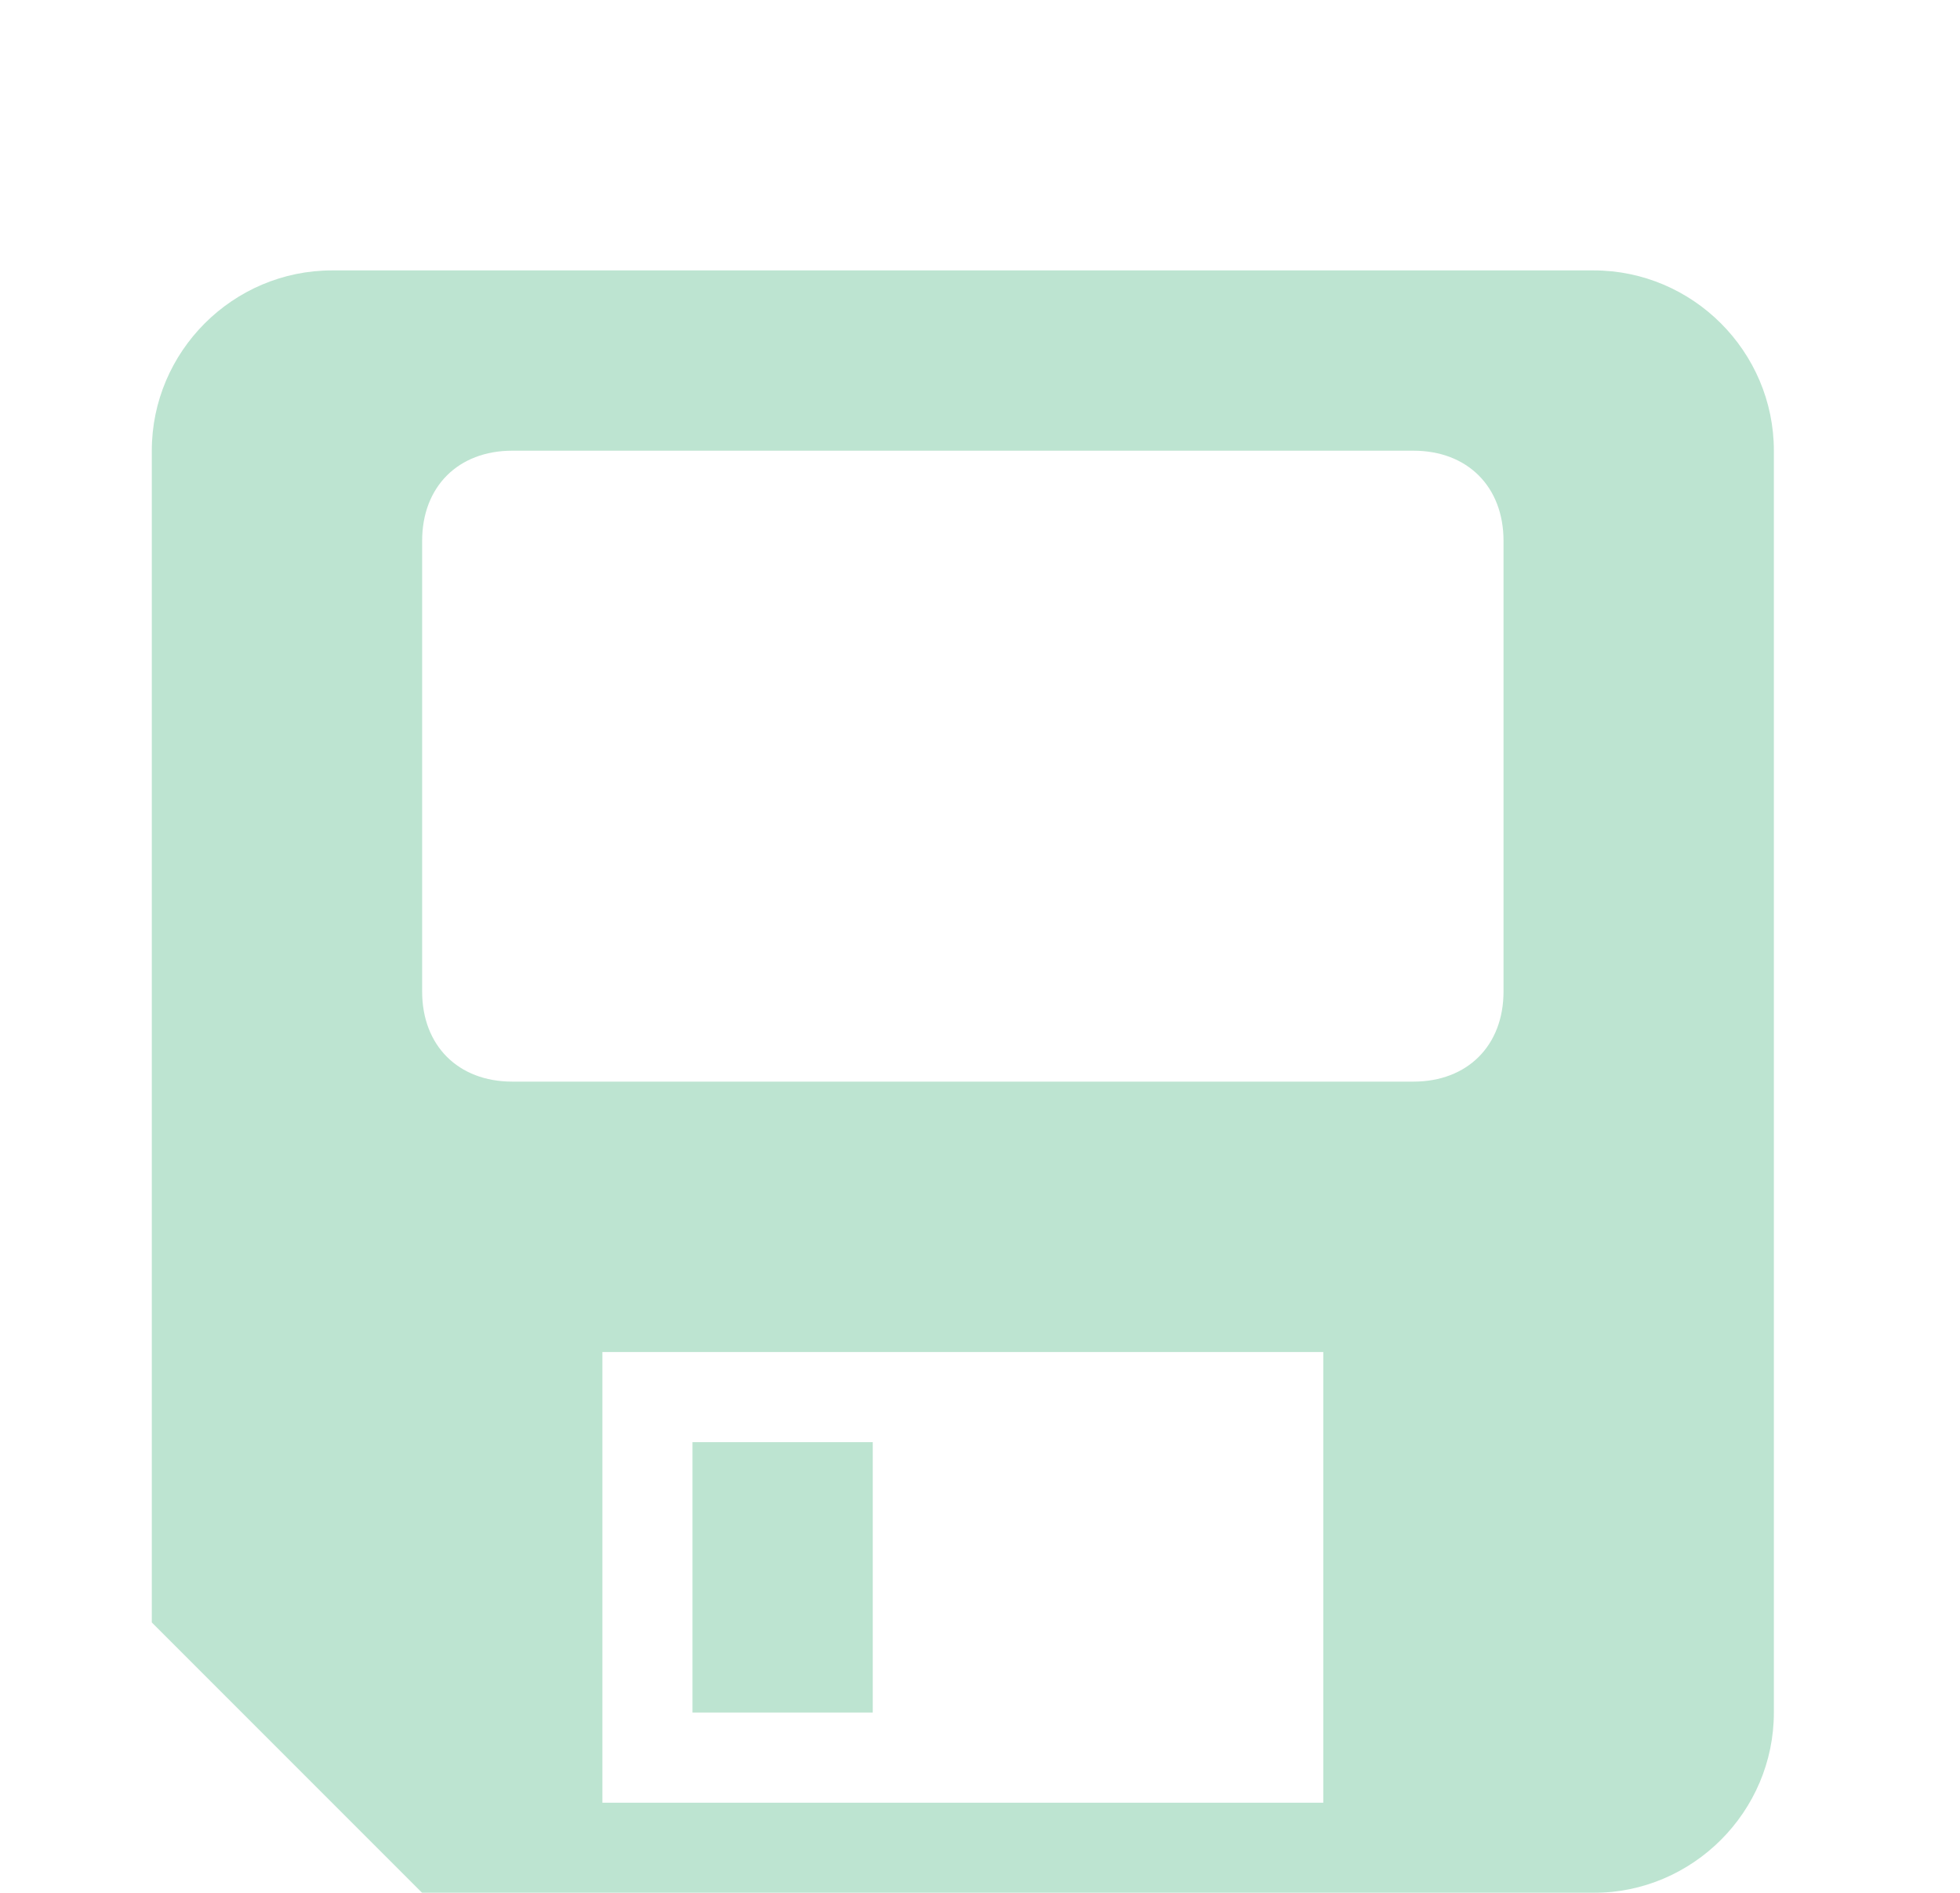
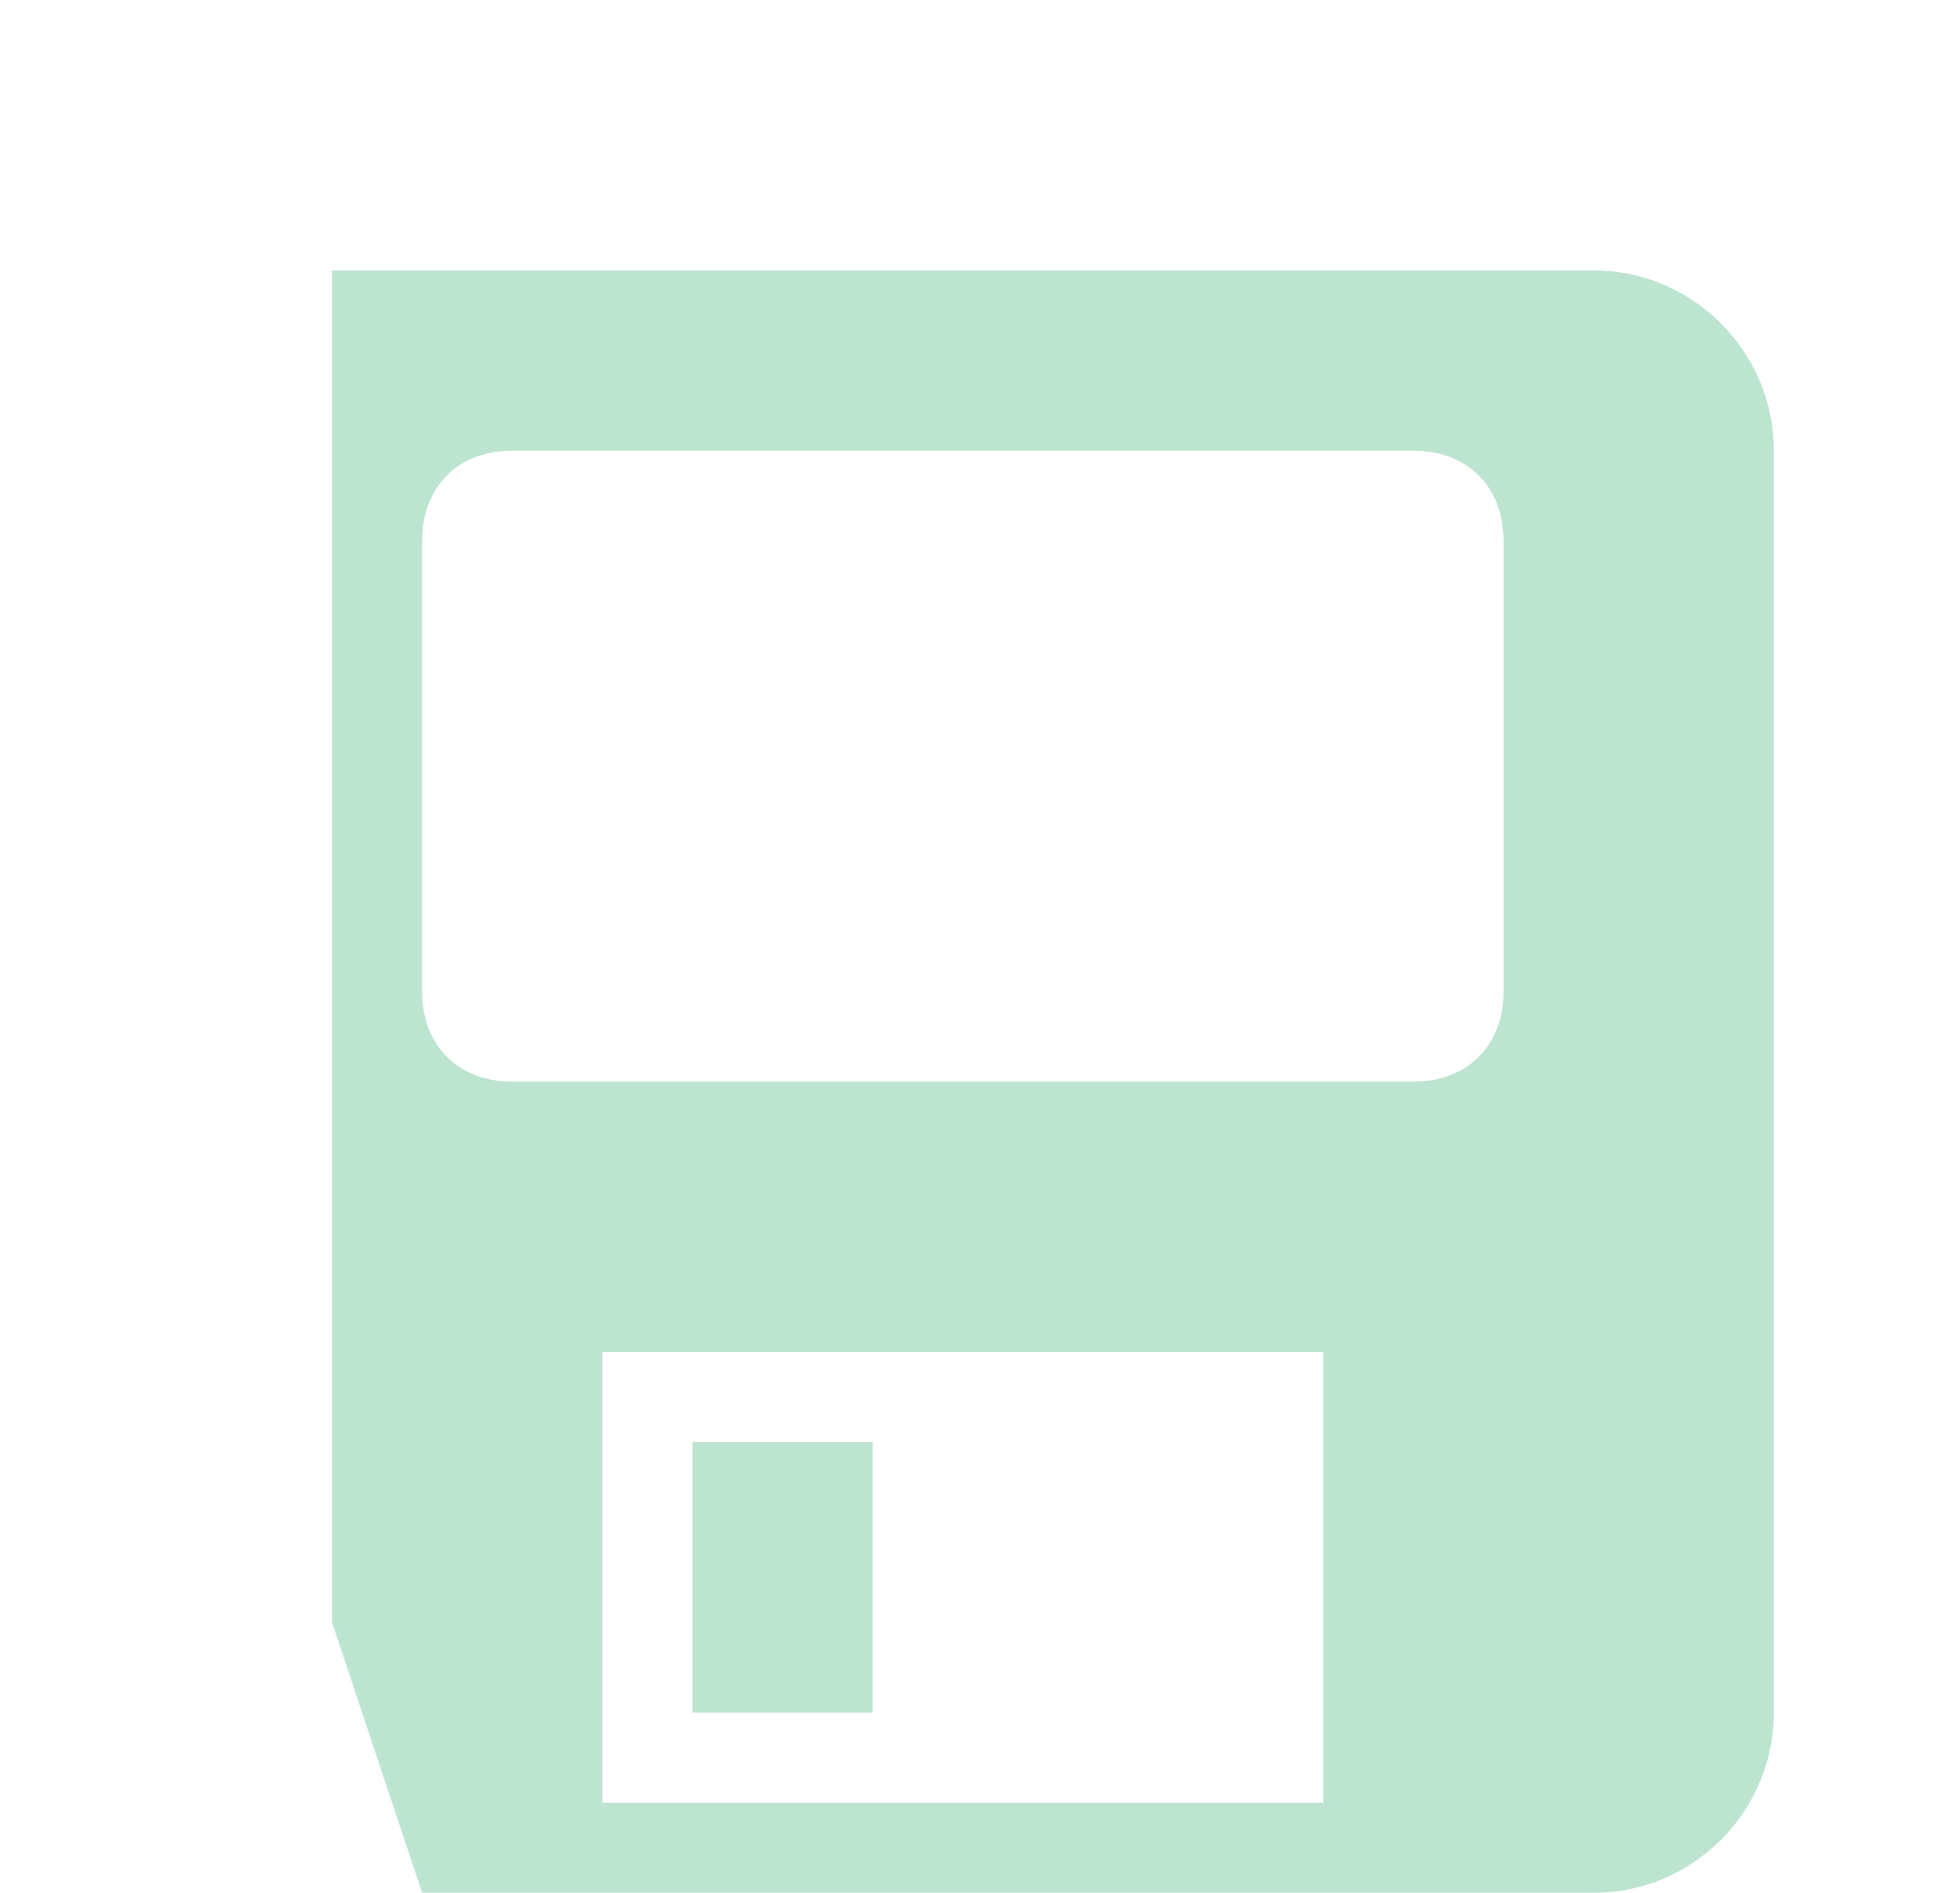
<svg xmlns="http://www.w3.org/2000/svg" width="29" height="28" viewBox="0 0 29 28" fill="none">
  <g filter="url(#filter0_di_338_50236)">
-     <path fill-rule="evenodd" clip-rule="evenodd" d="M23.579 24C25.046 24 26.246 22.8 26.246 21.333V2.667C26.246 1.2 25.046 0 23.579 0H4.913C3.446 0 2.246 1.2 2.246 2.667V20L6.246 24H23.579ZM19.579 22.667H8.913V16H19.579V22.667ZM12.913 21.333V17.333H10.246V21.333H12.913ZM20.913 12H7.579C6.779 12 6.246 11.467 6.246 10.667V4C6.246 3.2 6.779 2.667 7.579 2.667H20.913C21.713 2.667 22.246 3.2 22.246 4V10.667C22.246 11.467 21.713 12 20.913 12Z" fill="#BDE4D1" />
+     <path fill-rule="evenodd" clip-rule="evenodd" d="M23.579 24C25.046 24 26.246 22.8 26.246 21.333V2.667C26.246 1.2 25.046 0 23.579 0H4.913V20L6.246 24H23.579ZM19.579 22.667H8.913V16H19.579V22.667ZM12.913 21.333V17.333H10.246V21.333H12.913ZM20.913 12H7.579C6.779 12 6.246 11.467 6.246 10.667V4C6.246 3.2 6.779 2.667 7.579 2.667H20.913C21.713 2.667 22.246 3.2 22.246 4V10.667C22.246 11.467 21.713 12 20.913 12Z" fill="#BDE4D1" />
  </g>
  <defs>
    <filter id="filter0_di_338_50236" x="0.246" y="0" width="28" height="28" filterUnits="userSpaceOnUse" color-interpolation-filters="sRGB">
      <feFlood flood-opacity="0" result="BackgroundImageFix" />
      <feColorMatrix in="SourceAlpha" type="matrix" values="0 0 0 0 0 0 0 0 0 0 0 0 0 0 0 0 0 0 127 0" result="hardAlpha" />
      <feOffset dy="2" />
      <feGaussianBlur stdDeviation="1" />
      <feColorMatrix type="matrix" values="0 0 0 0 0.049 0 0 0 0 0.342 0 0 0 0 0.195 0 0 0 1 0" />
      <feBlend mode="normal" in2="BackgroundImageFix" result="effect1_dropShadow_338_50236" />
      <feBlend mode="normal" in="SourceGraphic" in2="effect1_dropShadow_338_50236" result="shape" />
      <feColorMatrix in="SourceAlpha" type="matrix" values="0 0 0 0 0 0 0 0 0 0 0 0 0 0 0 0 0 0 127 0" result="hardAlpha" />
      <feOffset dy="2" />
      <feGaussianBlur stdDeviation="1" />
      <feComposite in2="hardAlpha" operator="arithmetic" k2="-1" k3="1" />
      <feColorMatrix type="matrix" values="0 0 0 0 0.912 0 0 0 0 1 0 0 0 0 0.953 0 0 0 1 0" />
      <feBlend mode="normal" in2="shape" result="effect2_innerShadow_338_50236" />
    </filter>
  </defs>
</svg>